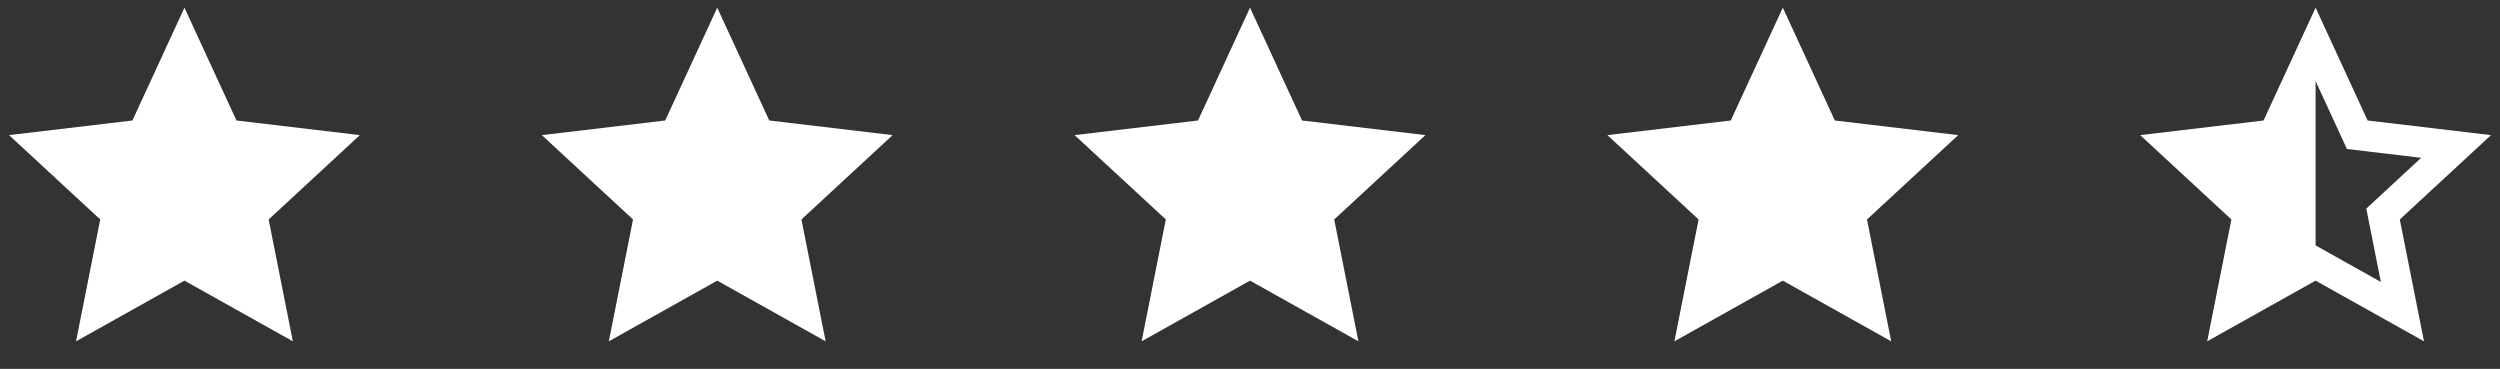
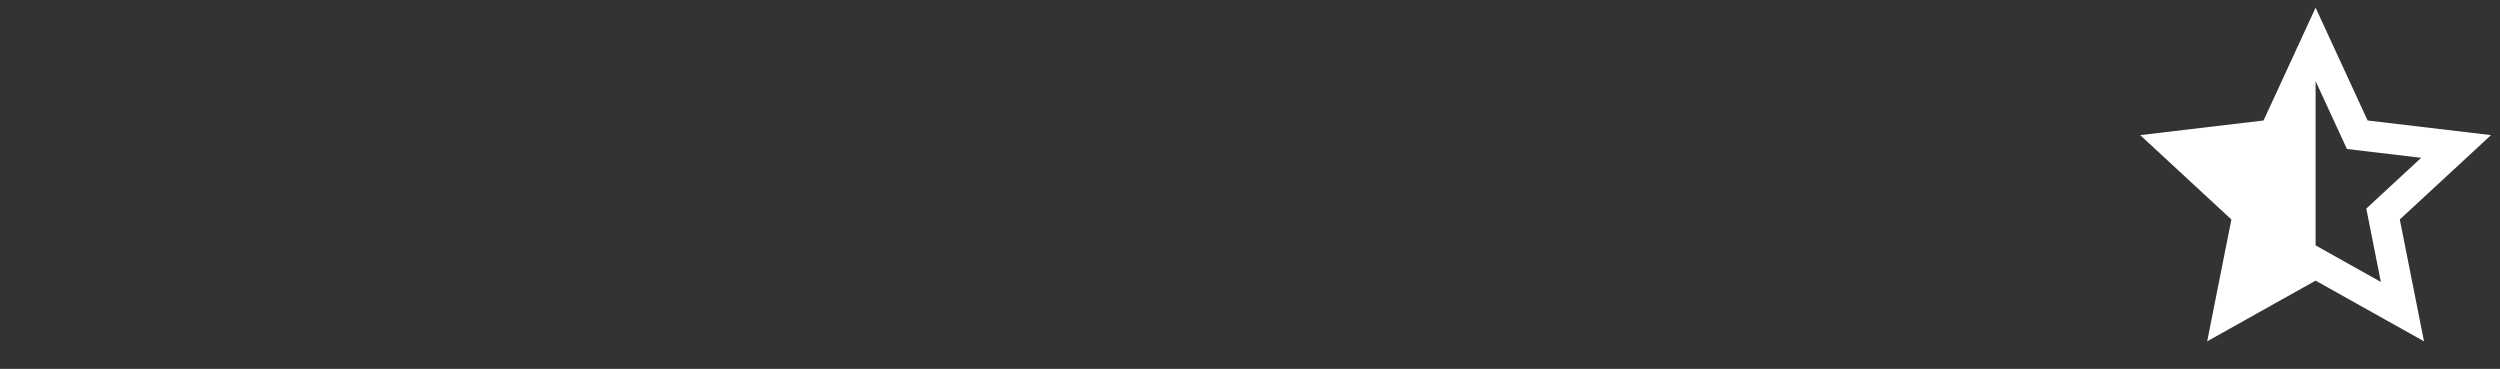
<svg xmlns="http://www.w3.org/2000/svg" width="122" height="18" viewBox="0 0 122 18" fill="none">
  <rect x="0" y="0" width="122" height="18" fill="#333333" stroke="none" />
-   <path d="M9.001 13.695L3.711 16.656L4.892 10.71L0.441 6.594L6.462 5.88L9.001 0.375L11.54 5.88L17.56 6.594L13.11 10.71L14.291 16.656L9.001 13.695Z" fill="white" />
-   <path d="M35.001 13.695L29.711 16.656L30.892 10.71L26.441 6.594L32.462 5.88L35.001 0.375L37.54 5.88L43.56 6.594L39.109 10.71L40.291 16.656L35.001 13.695Z" fill="white" />
-   <path d="M61.001 13.695L55.711 16.656L56.892 10.71L52.441 6.594L58.462 5.88L61.001 0.375L63.54 5.88L69.56 6.594L65.109 10.71L66.291 16.656L61.001 13.695Z" fill="white" />
-   <path d="M87.001 13.695L81.711 16.656L82.892 10.71L78.441 6.594L84.462 5.88L87.001 0.375L89.54 5.88L95.56 6.594L91.109 10.71L92.291 16.656L87.001 13.695Z" fill="white" />
  <path d="M113.001 11.976L116.186 13.759L115.475 10.179L118.154 7.701L114.53 7.271L113.001 3.956V11.976ZM113.001 13.695L107.711 16.656L108.892 10.71L104.441 6.594L110.462 5.88L113.001 0.375L115.54 5.88L121.56 6.594L117.11 10.71L118.291 16.656L113.001 13.695Z" fill="white" />
</svg>